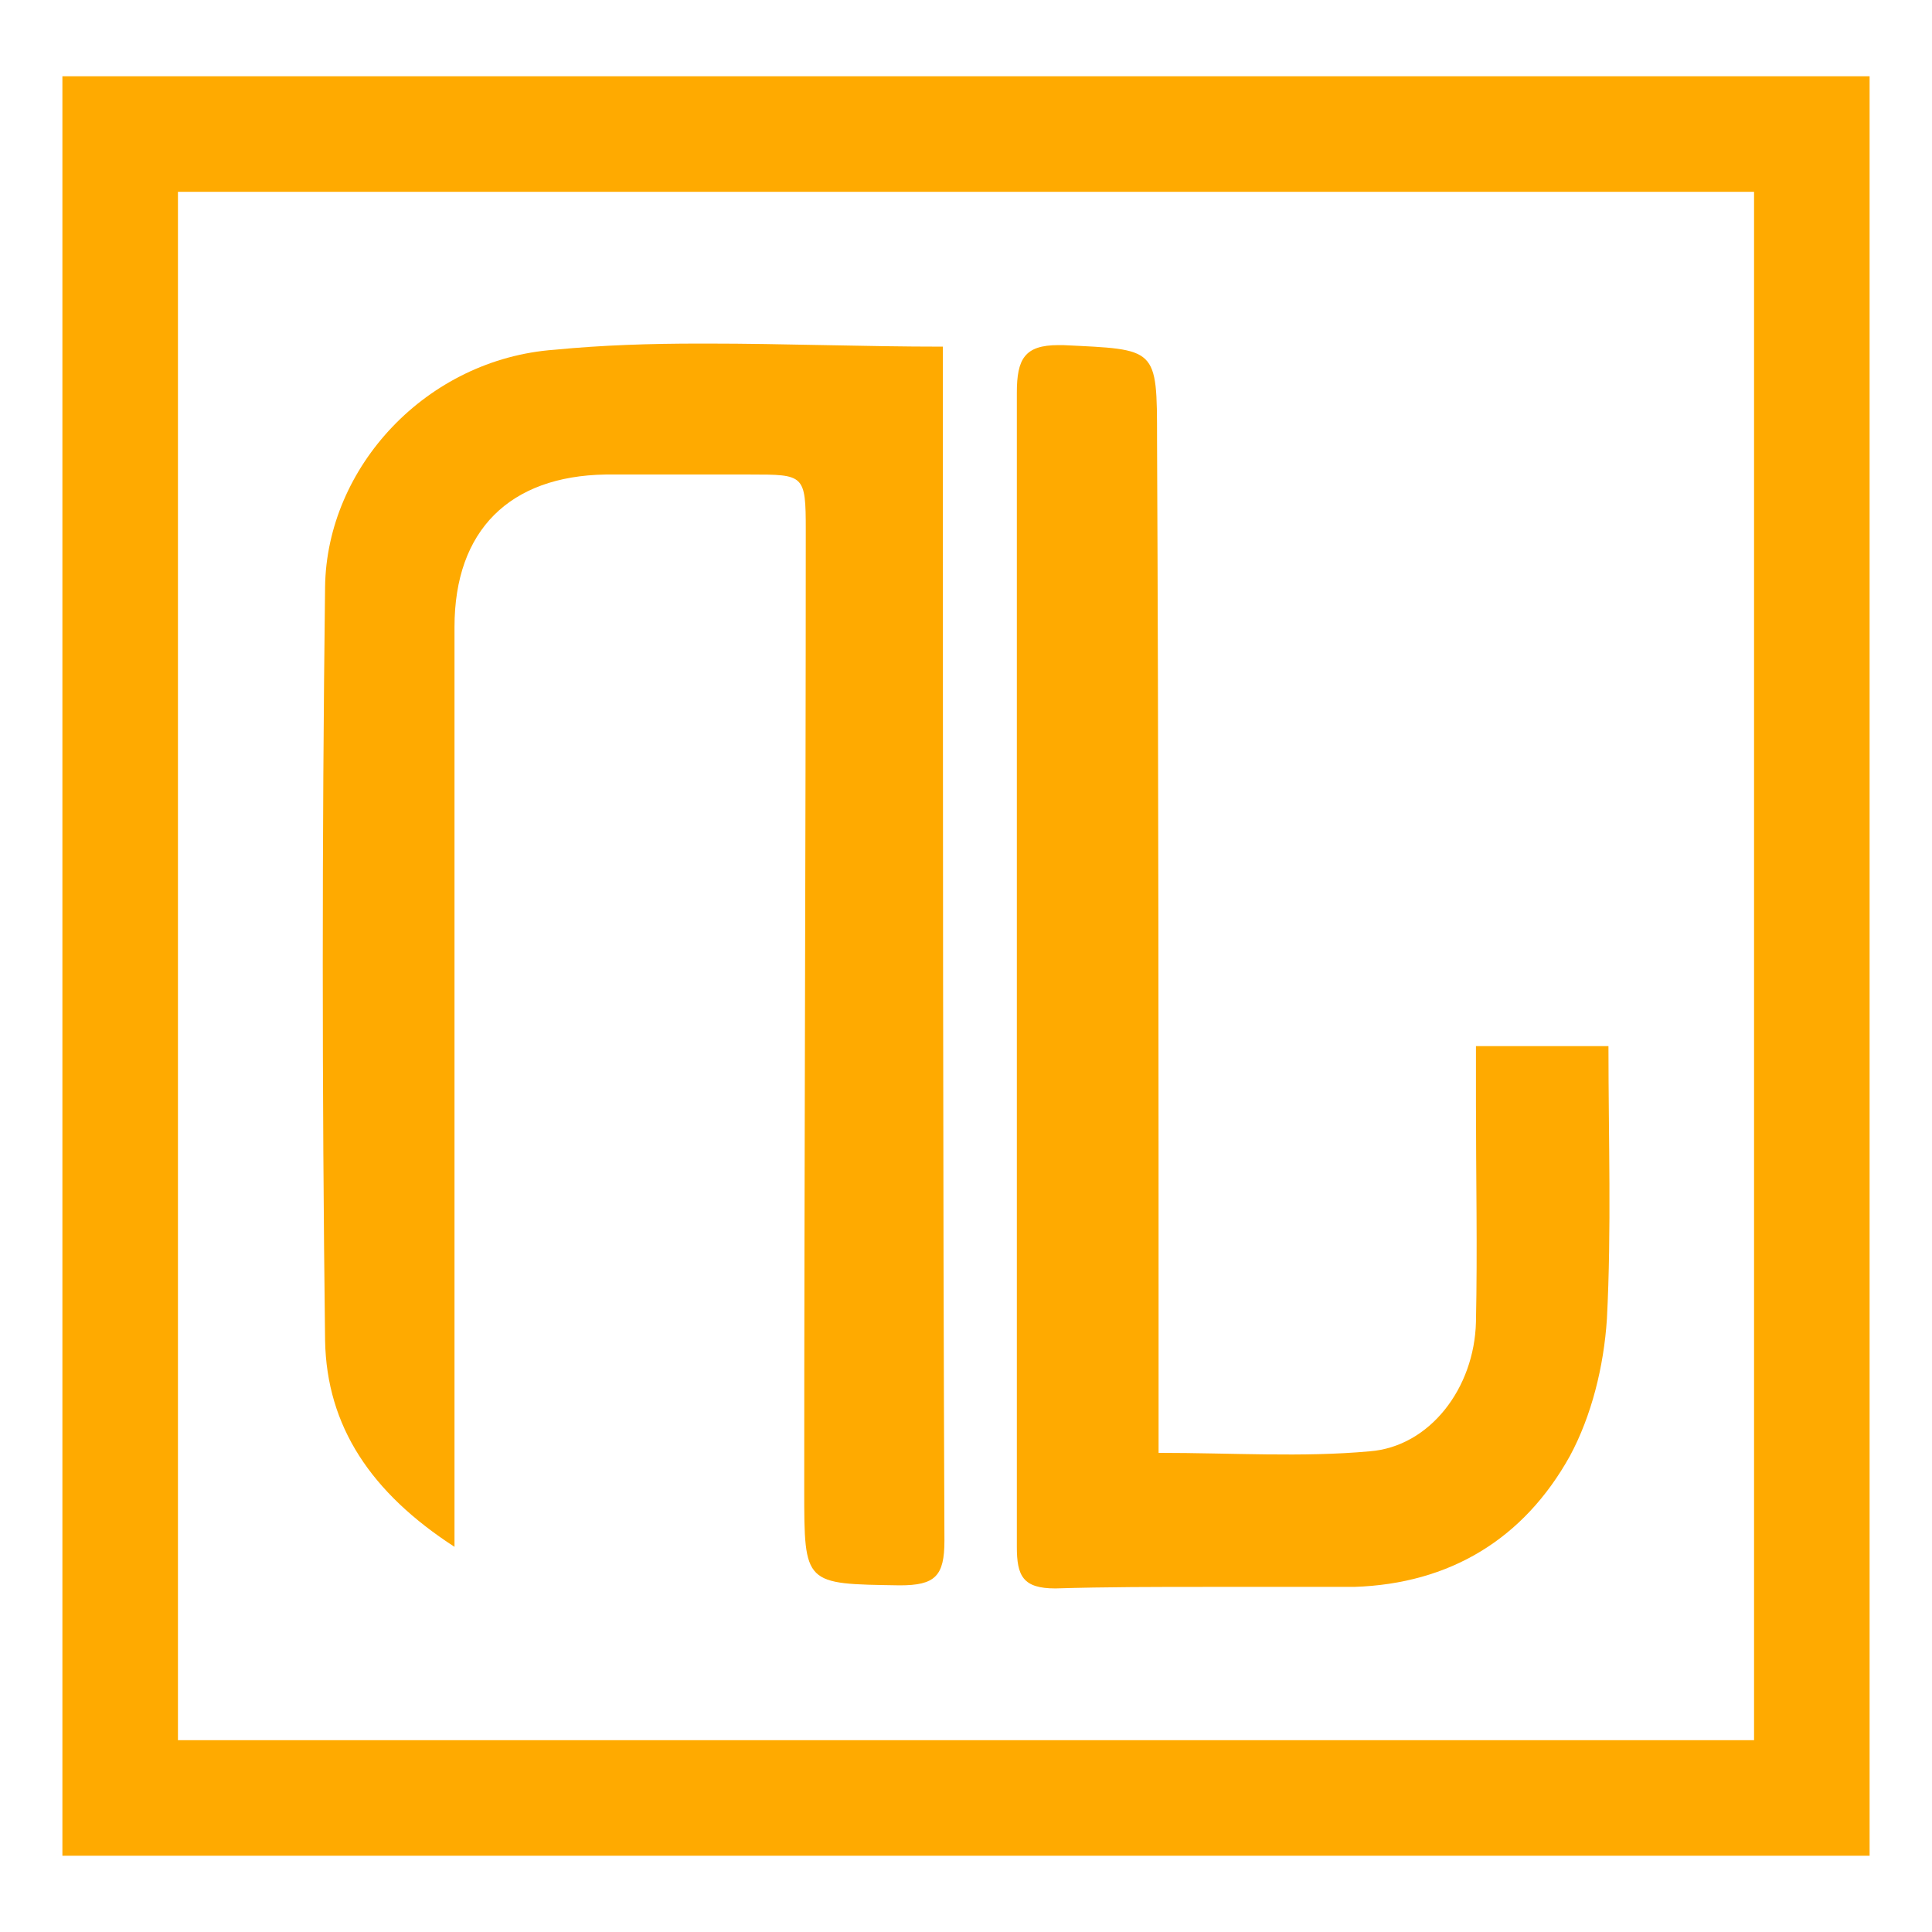
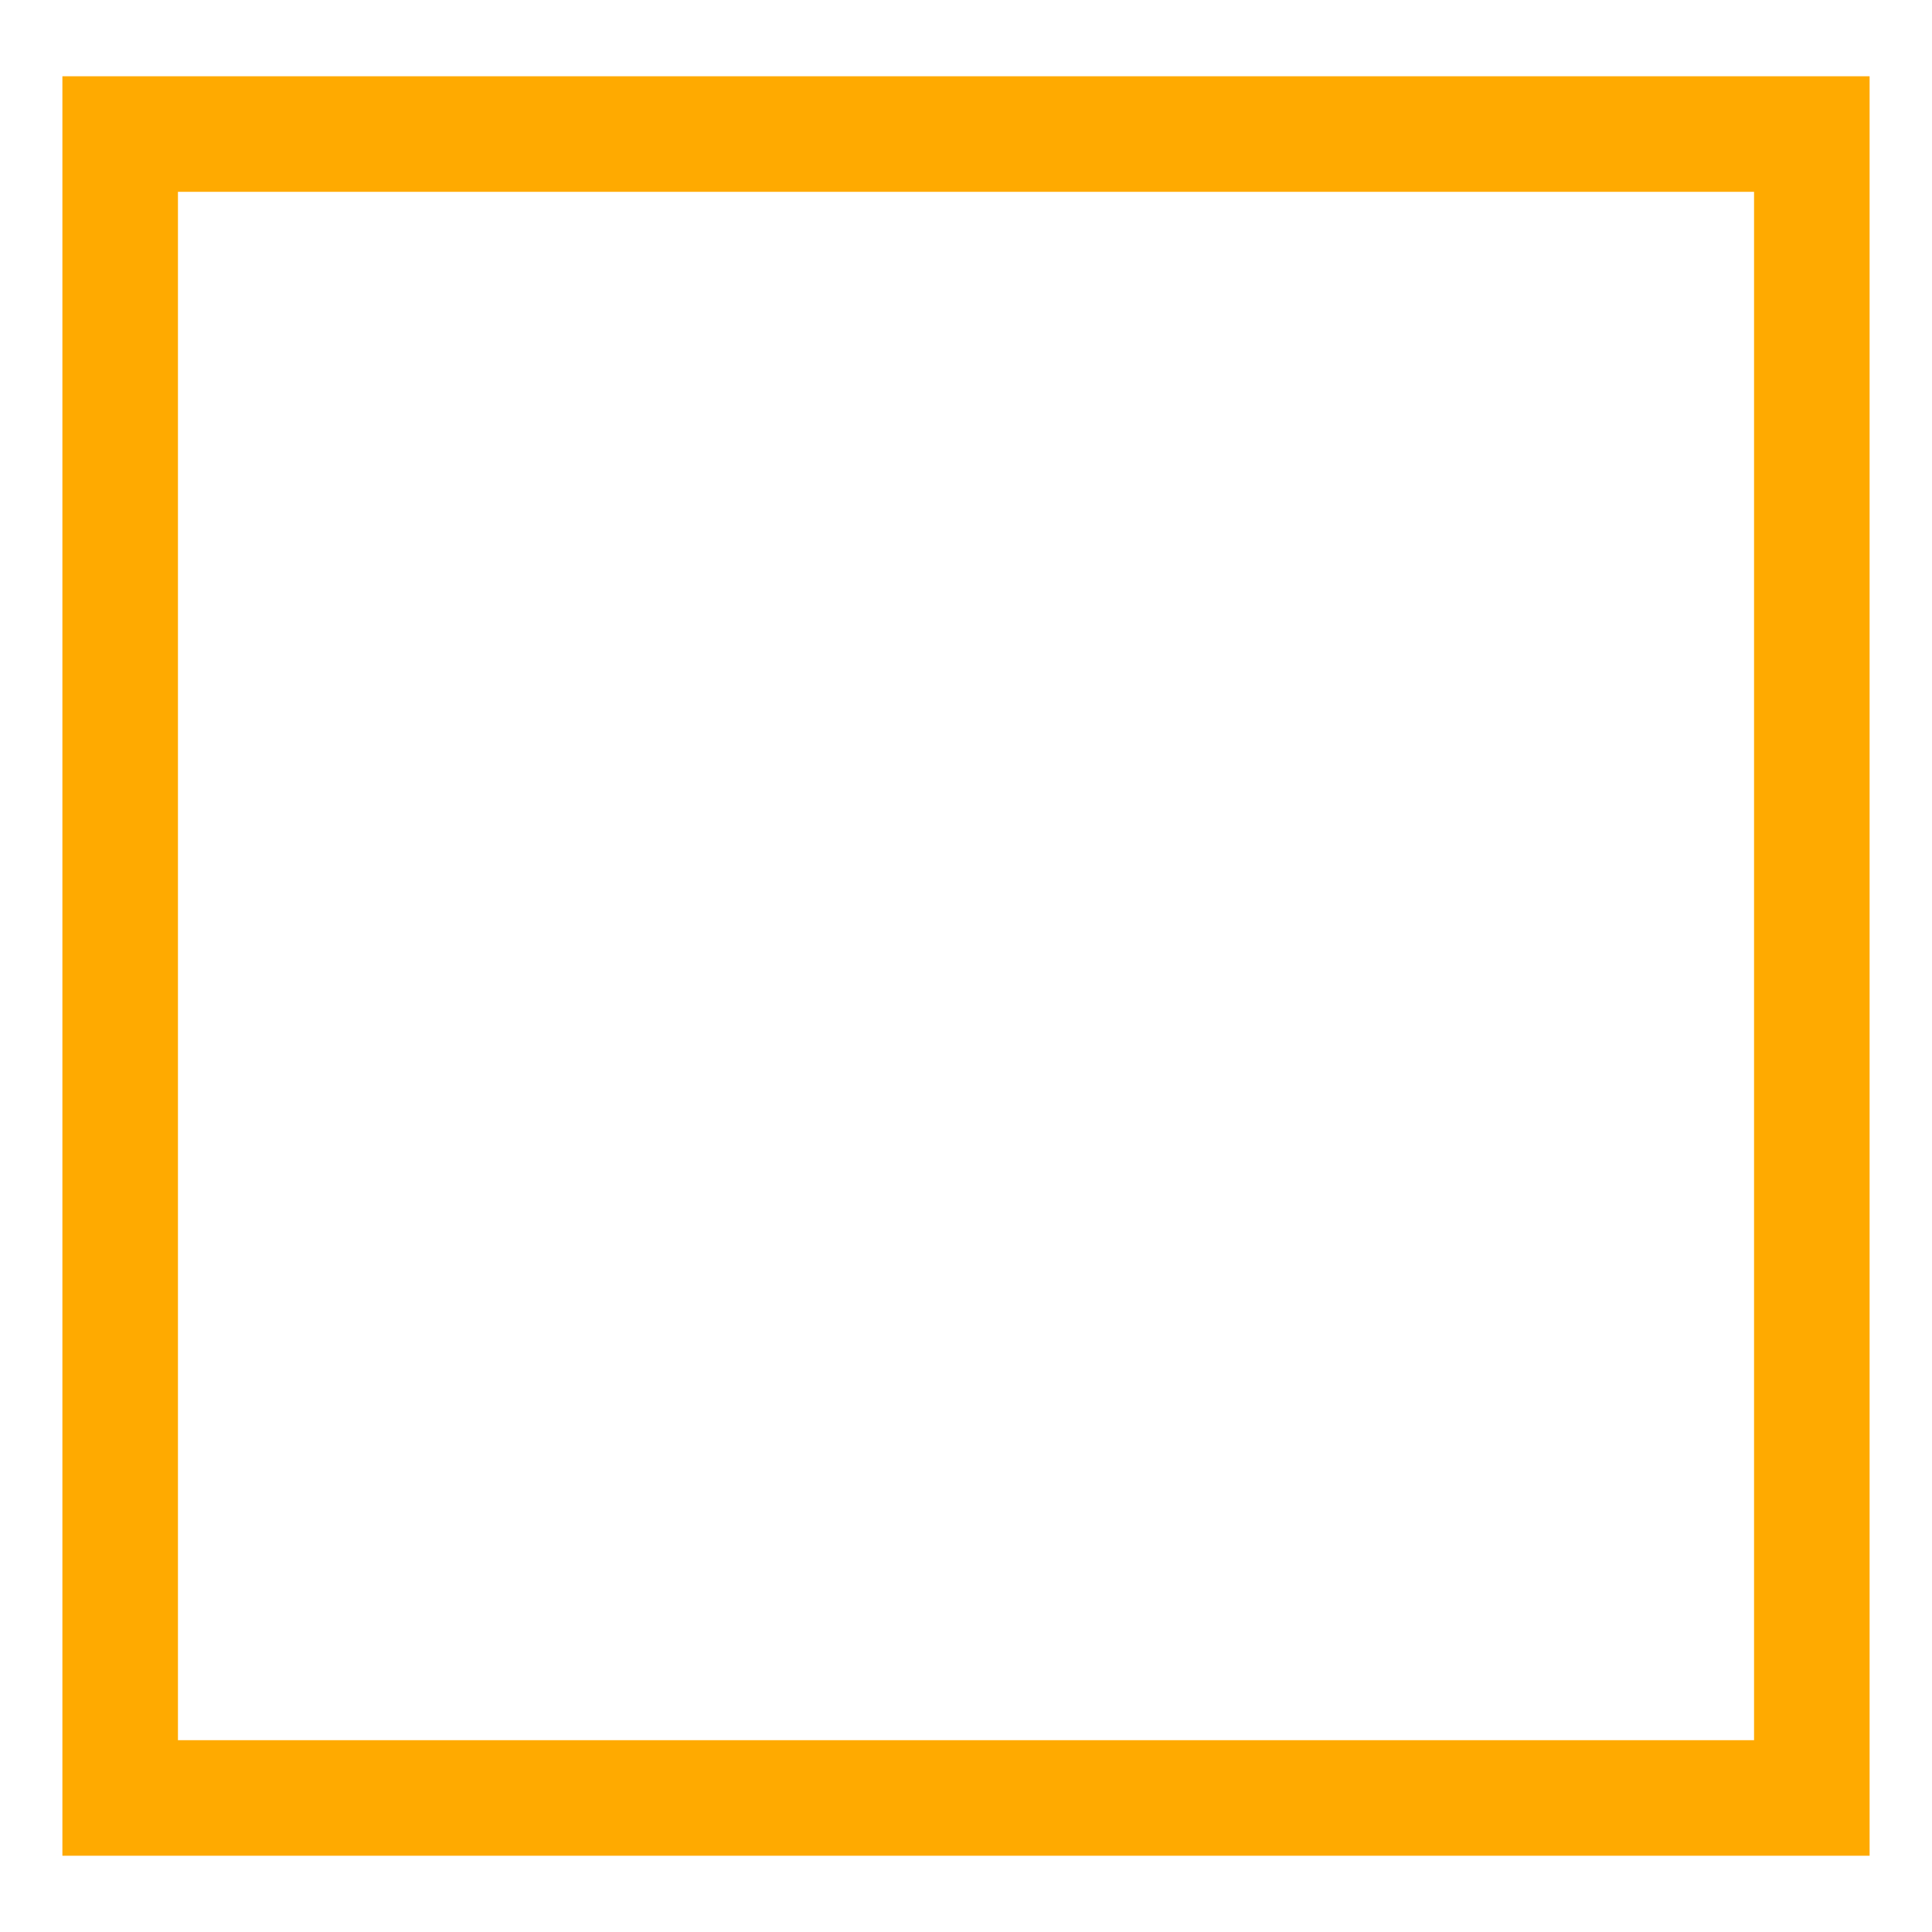
<svg xmlns="http://www.w3.org/2000/svg" xml:space="preserve" width="12.54mm" height="12.54mm" version="1.1" style="shape-rendering:geometricPrecision; text-rendering:geometricPrecision; image-rendering:optimizeQuality; fill-rule:evenodd; clip-rule:evenodd" viewBox="0 0 1254 1254">
  <defs>
    <style type="text/css">
   
    .str0 {stroke:#FFAA00;stroke-width:75}
    .fil0 {fill:none}
    .fil1 {fill:#FFAA00}
   
  </style>
  </defs>
  <g id="Layer_x0020_1">
    <rect class="fil0 str0" x="78" y="87" width="1098" height="1080" />
    <g id="_1472357582464">
-       <path class="fil1" d="M459 223l-2 0 -3 0c-32,0 -63,1 -94,4l0 0c-83,6 -148,76 -149,154l0 0c-2,163 -2,326 0,489l0 0c1,56 30,99 84,134l0 0 0 -73c0,-175 0,-349 0,-524l0 0c0,-63 36,-98 98,-99l0 0c31,0 63,0 94,0l0 0c35,0 36,0 36,36l0 0c0,207 -1,415 -1,623l0 0c0,62 0,61 62,62l0 0c23,0 29,-6 29,-29l0 0c-1,-244 -1,-488 -1,-733l0 0 0 -42c-52,0 -103,-2 -153,-2z" />
-       <path class="fil1" d="M688 224l-1 0c-22,0 -27,9 -27,31l0 0c0,249 0,499 0,749l0 0c0,19 4,27 25,27l0 0c33,-1 66,-1 99,-1l0 0c31,0 63,0 95,0l0 0c62,-2 110,-31 140,-85l0 0c14,-26 22,-58 24,-89l0 0c3,-58 1,-117 1,-177l0 0 -86 0 0 37c0,47 1,95 0,142l0 0c-1,43 -30,81 -69,84l0 0c-44,4 -89,1 -137,1l0 0c0,-12 0,-22 0,-32l0 0c0,-208 0,-417 -1,-626l0 0c0,-60 0,-58 -61,-61l0 0 -2 0z" />
-     </g>
+       </g>
  </g>
</svg>